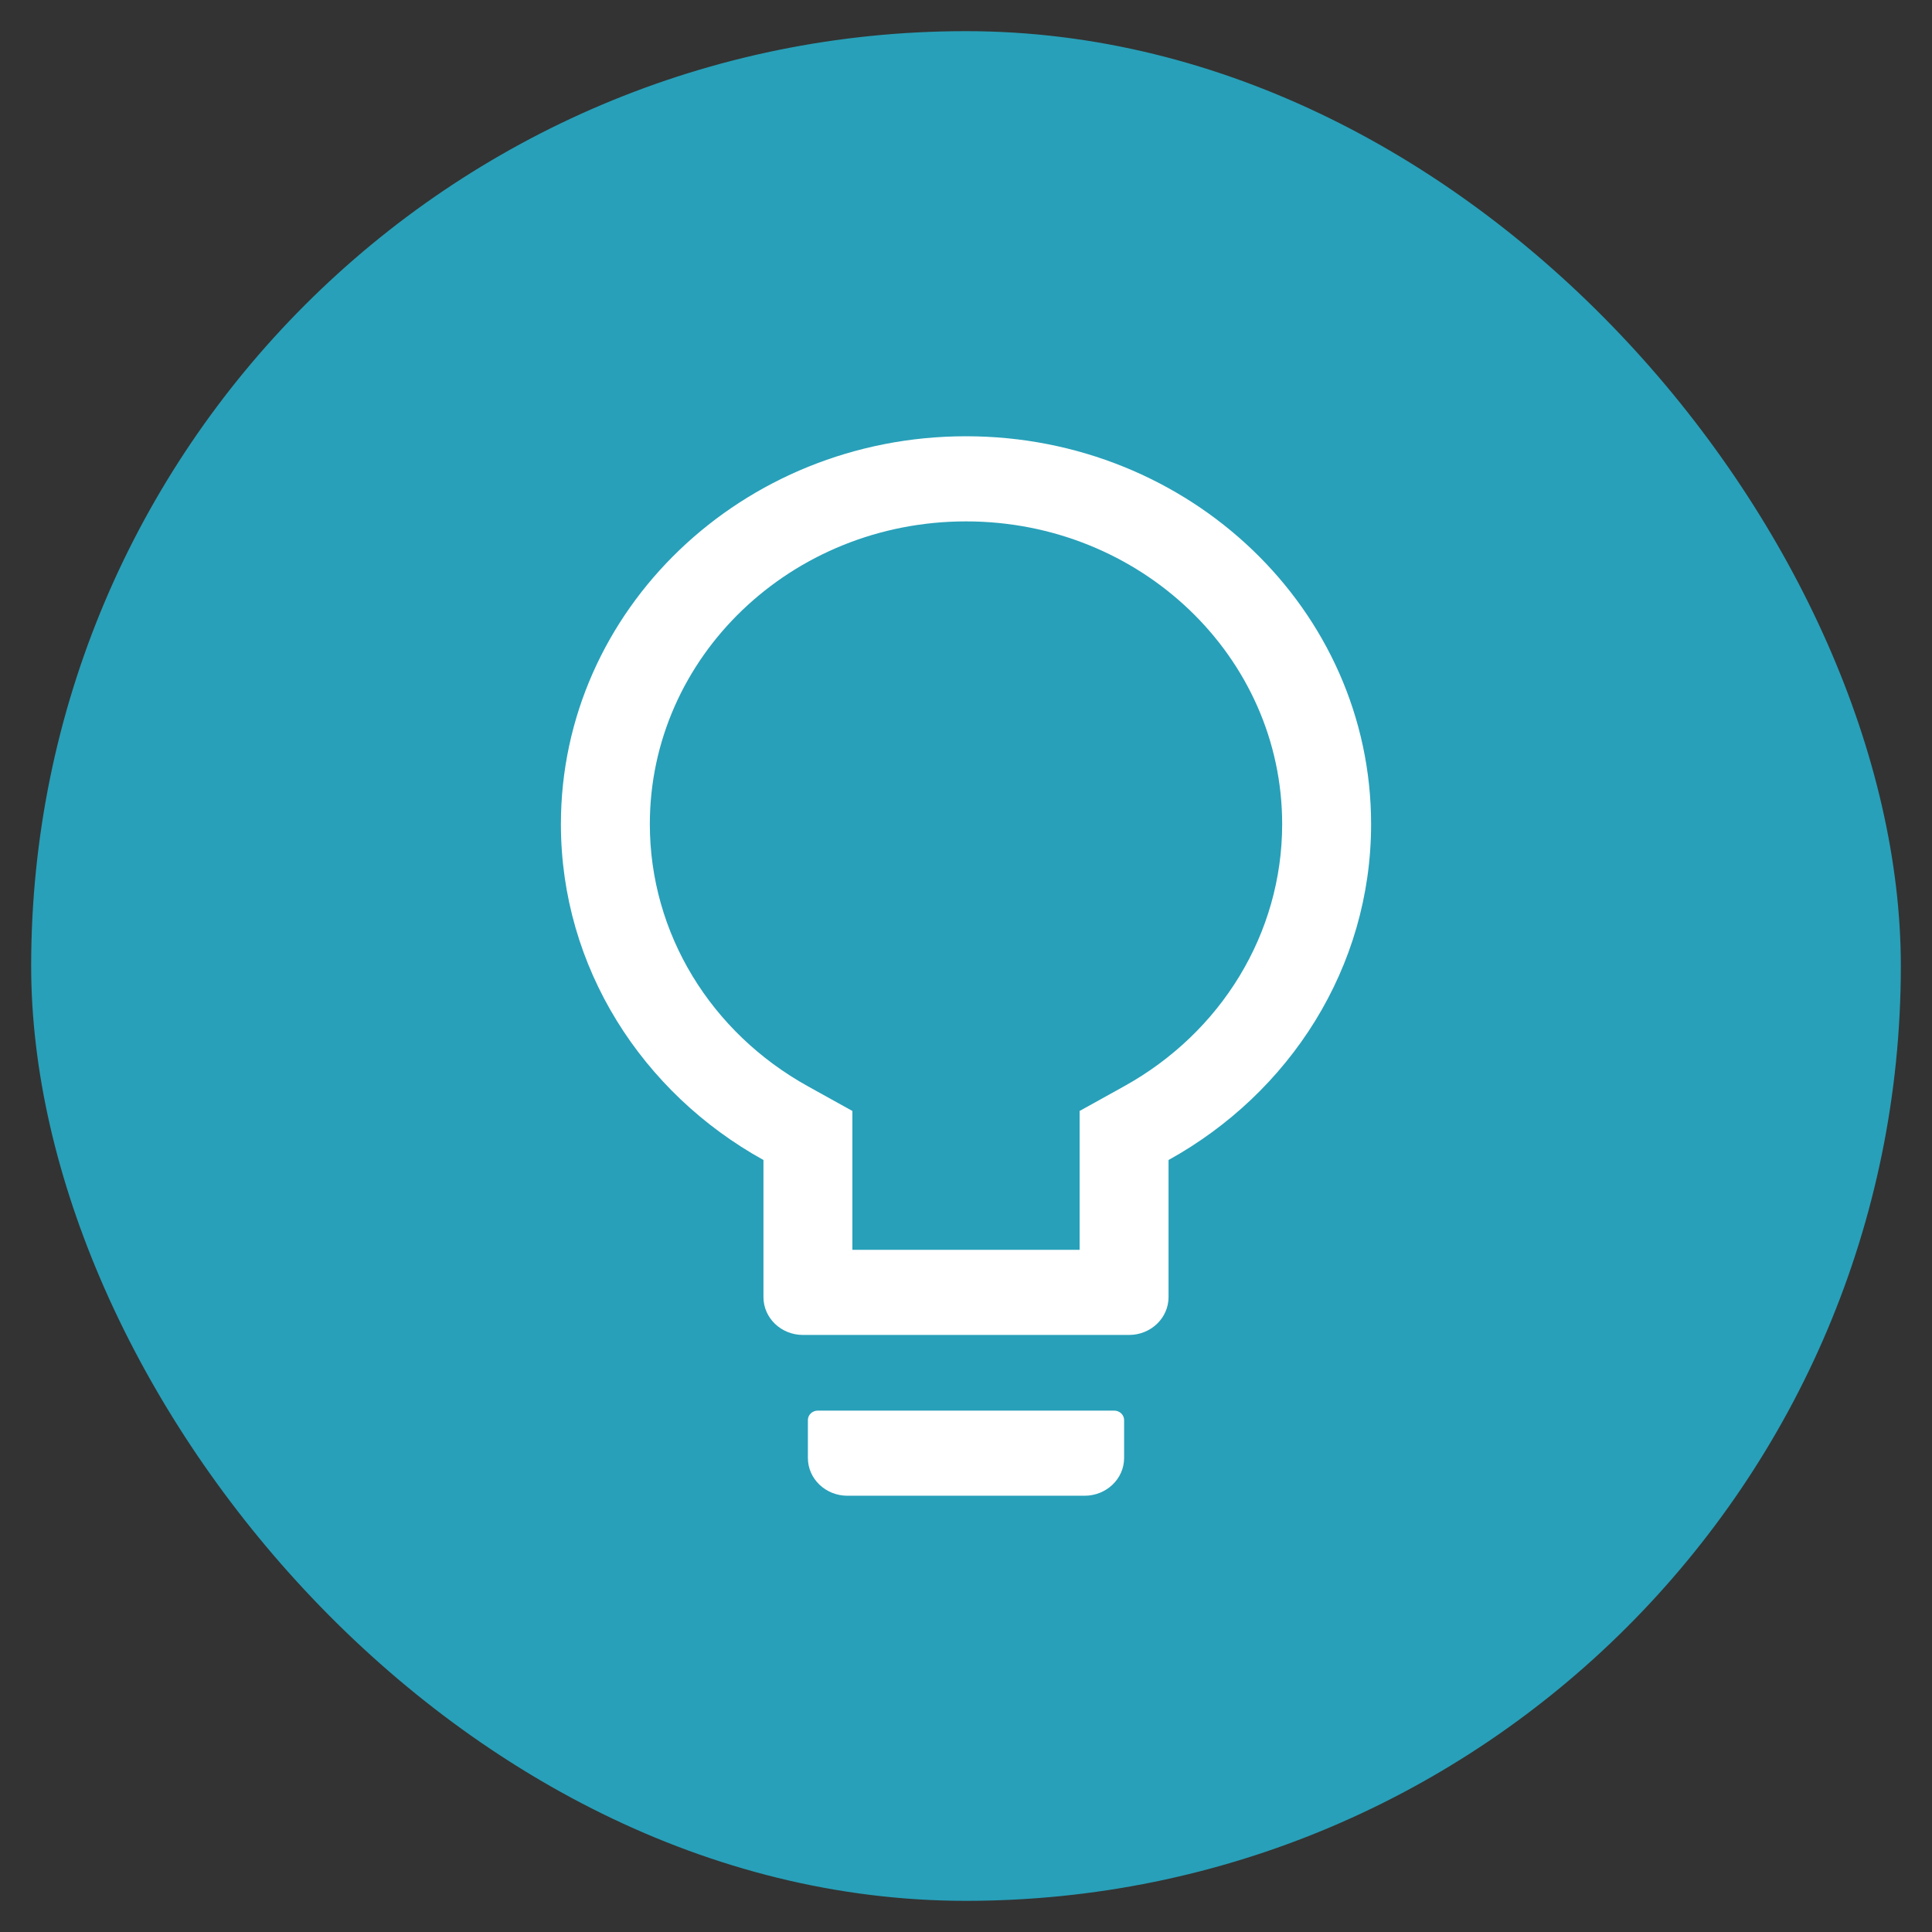
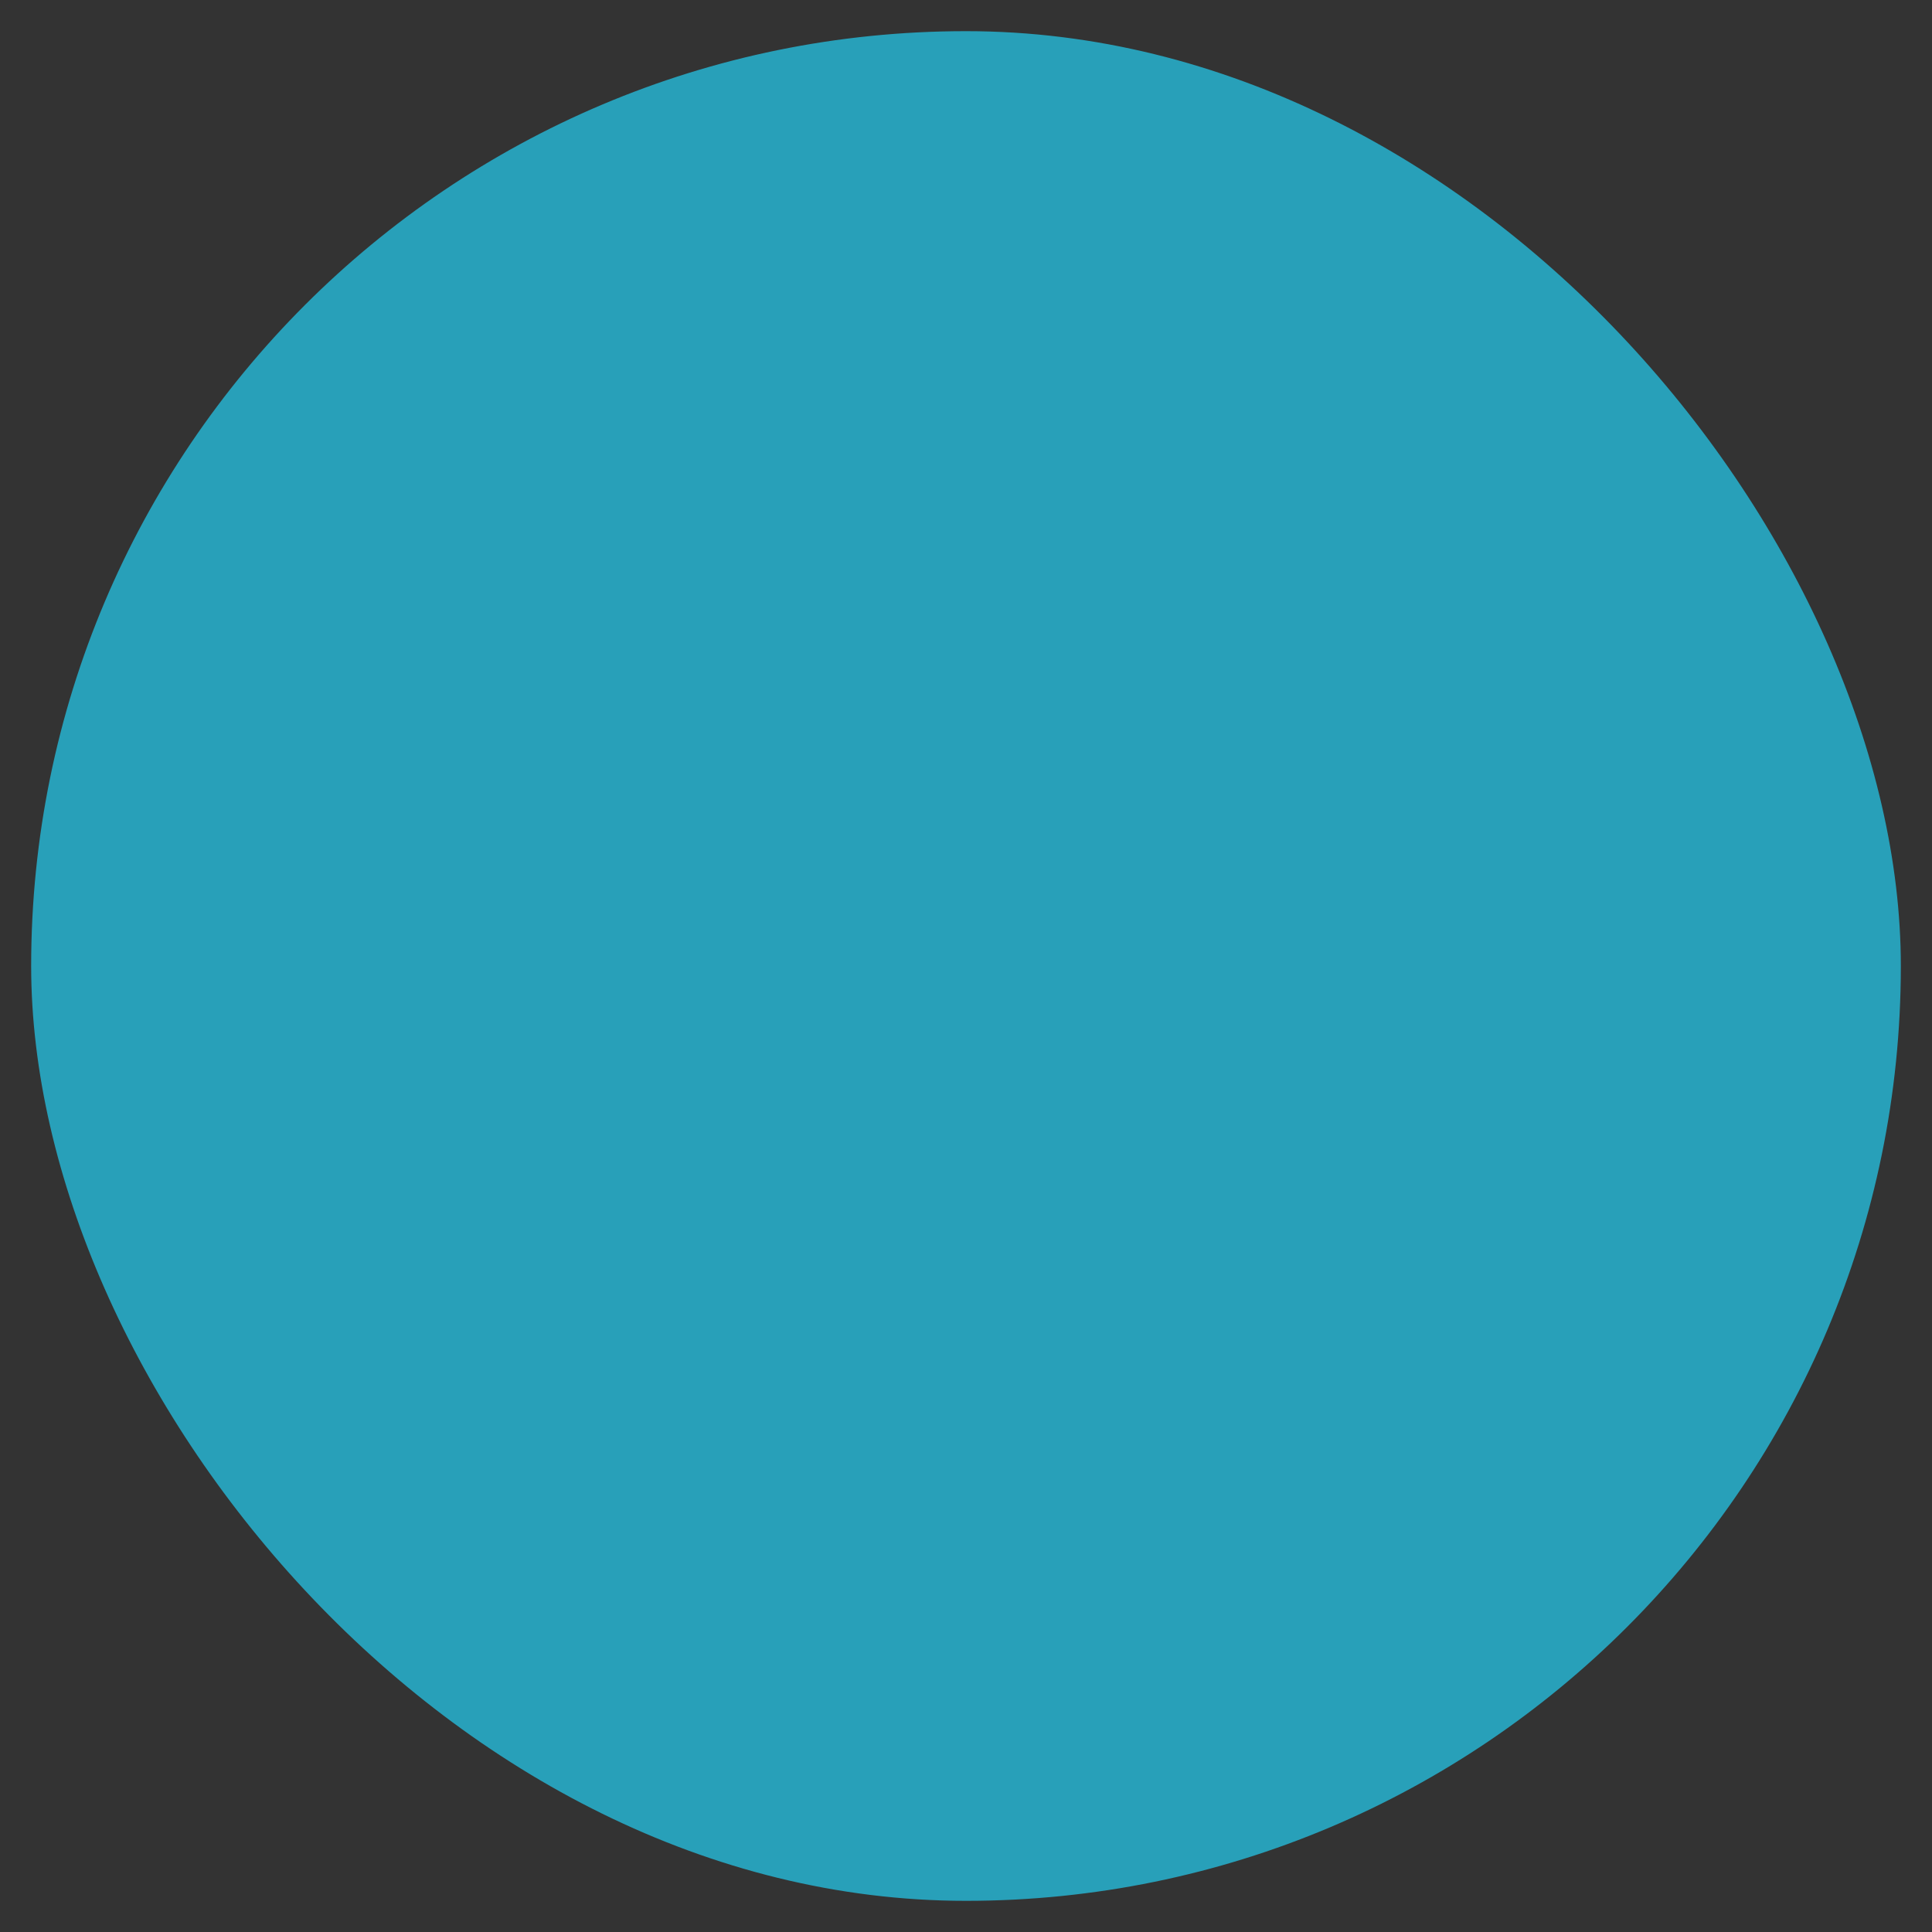
<svg xmlns="http://www.w3.org/2000/svg" width="31" height="31" viewBox="0 0 31 31" fill="none">
  <rect x="0" y="0" width="31" height="31" fill="#333333" stroke="none" />
  <rect x="0.5" y="0.5" width="30" height="30" rx="15" fill="#28A0B9" />
-   <path d="M17.878 22.634H13.122C13.035 22.634 12.963 22.702 12.963 22.786V23.393C12.963 23.729 13.247 24 13.598 24H17.402C17.753 24 18.037 23.729 18.037 23.393V22.786C18.037 22.702 17.965 22.634 17.878 22.634ZM15.5 7C11.911 7 9 9.787 9 13.223C9 15.527 10.308 17.538 12.25 18.613V20.812C12.25 21.148 12.533 21.42 12.884 21.42H18.116C18.467 21.42 18.75 21.148 18.75 20.812V18.613C20.692 17.538 22 15.527 22 13.223C22 9.787 19.089 7 15.5 7ZM18.035 17.431L17.323 17.826V20.054H13.677V17.826L12.965 17.431C11.406 16.568 10.427 14.978 10.427 13.223C10.427 10.54 12.698 8.366 15.5 8.366C18.302 8.366 20.573 10.54 20.573 13.223C20.573 14.978 19.594 16.568 18.035 17.431Z" fill="white" />
</svg>